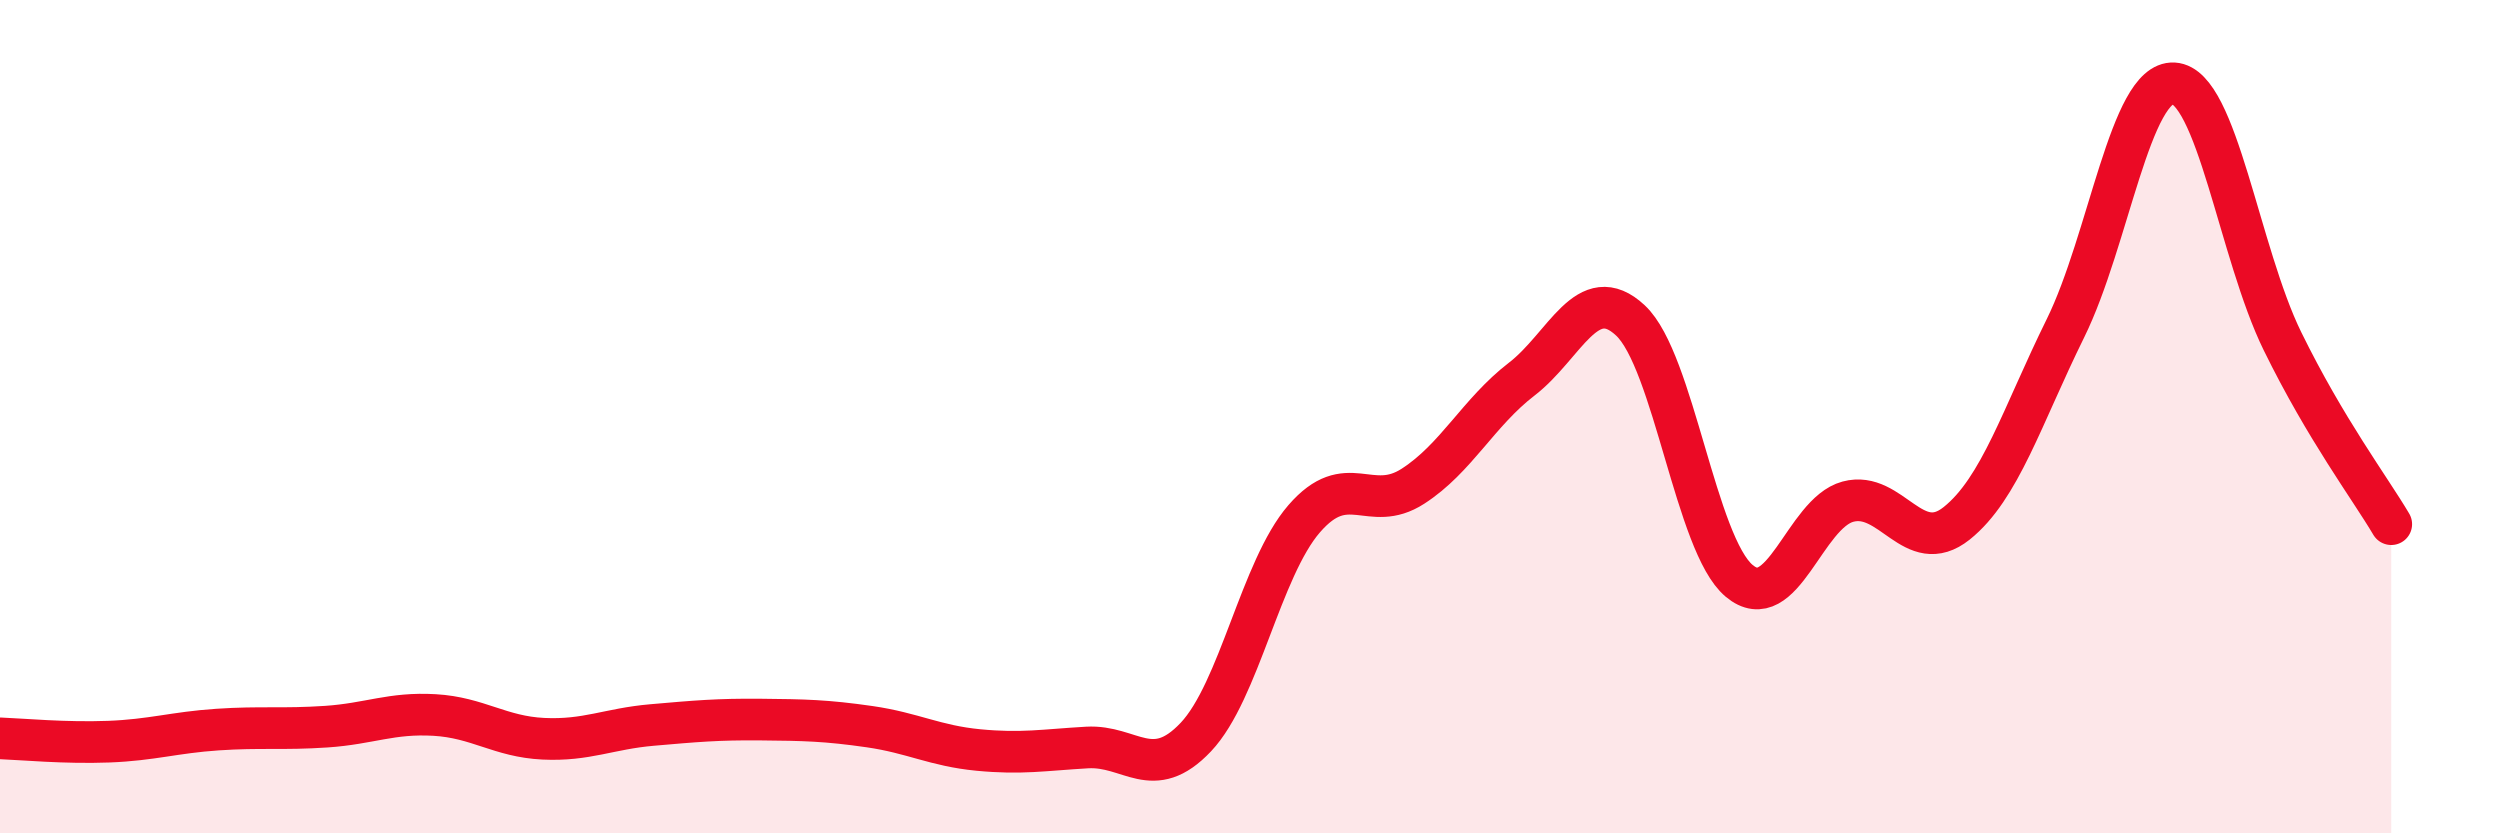
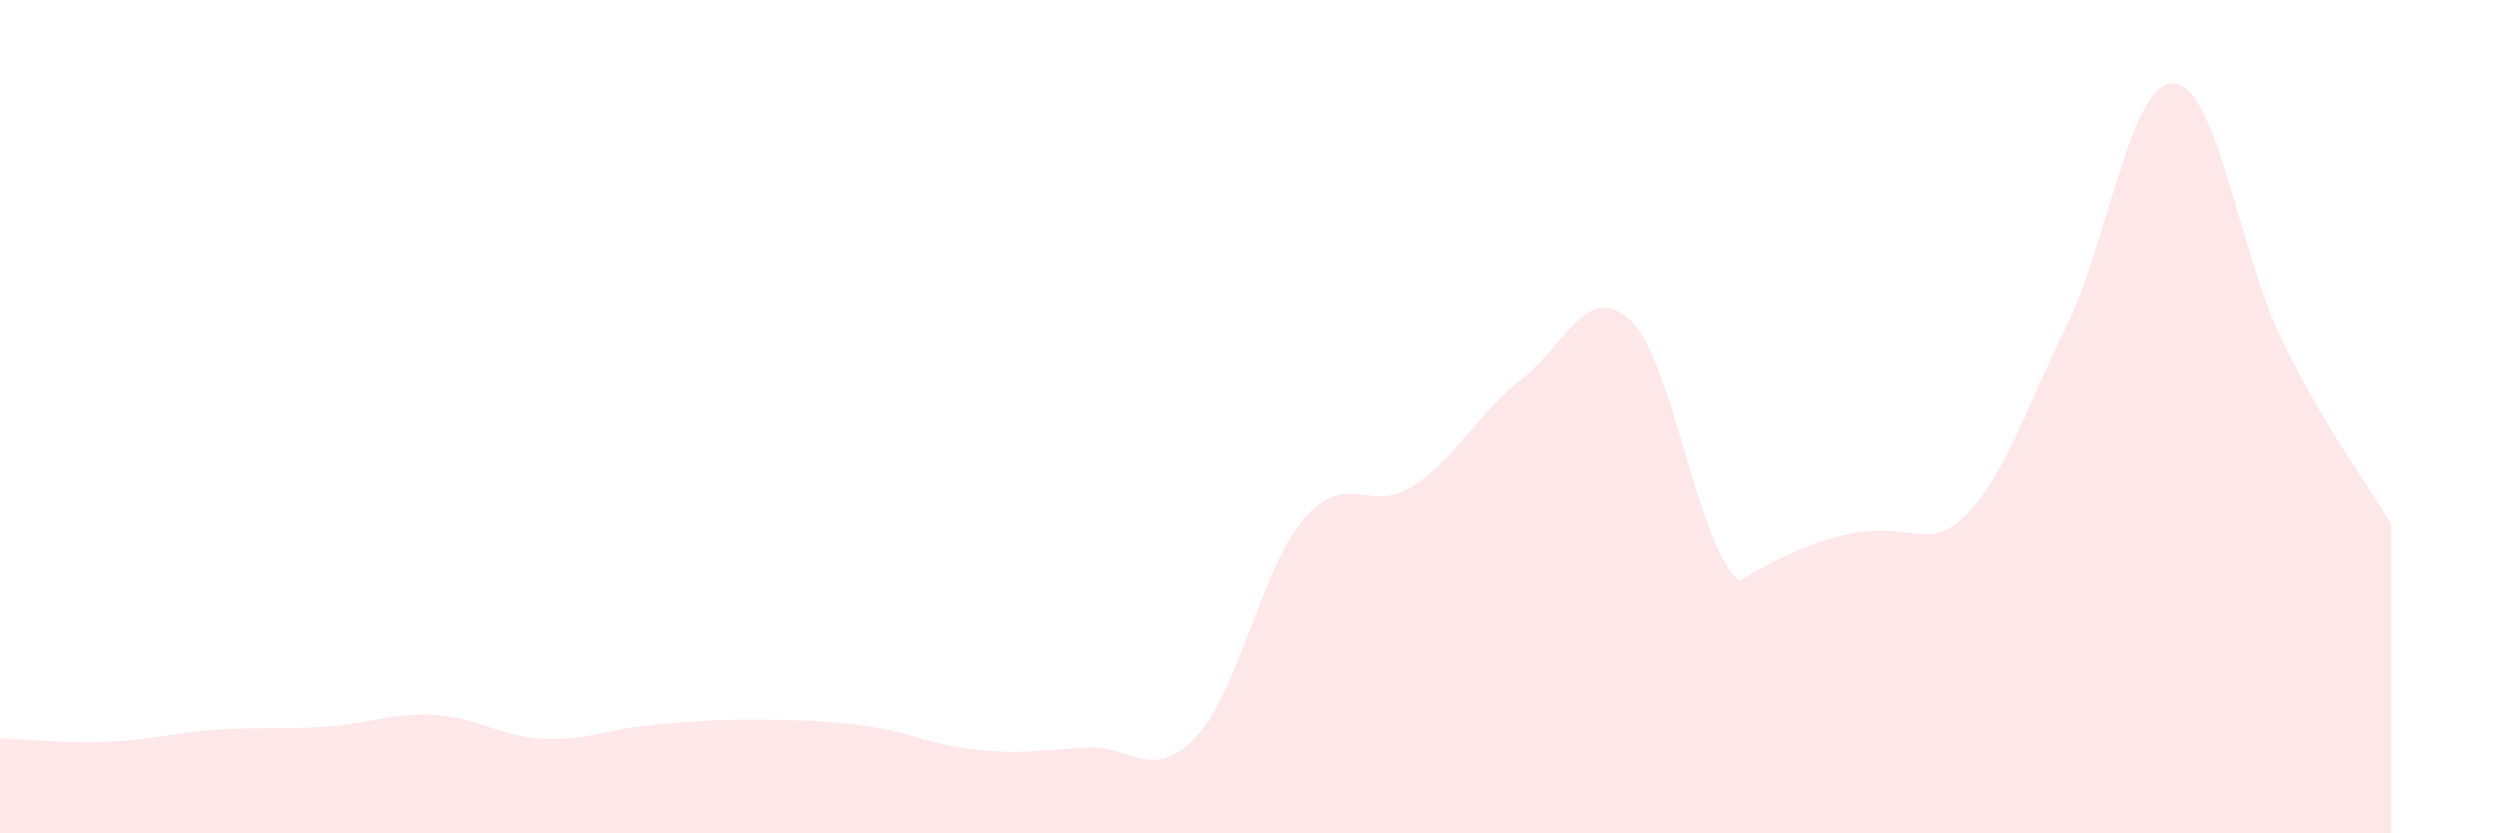
<svg xmlns="http://www.w3.org/2000/svg" width="60" height="20" viewBox="0 0 60 20">
-   <path d="M 0,17.72 C 0.52,17.74 1.57,17.84 2.61,17.8 C 3.65,17.76 4.18,17.58 5.22,17.51 C 6.26,17.44 6.79,17.51 7.83,17.44 C 8.87,17.37 9.39,17.1 10.43,17.16 C 11.47,17.22 12,17.68 13.04,17.73 C 14.08,17.78 14.61,17.49 15.65,17.4 C 16.69,17.31 17.22,17.26 18.26,17.27 C 19.3,17.28 19.83,17.29 20.87,17.44 C 21.91,17.59 22.44,17.9 23.48,18 C 24.52,18.1 25.05,18 26.09,17.94 C 27.13,17.88 27.66,18.79 28.7,17.69 C 29.74,16.59 30.26,13.65 31.3,12.45 C 32.34,11.25 32.87,12.34 33.91,11.67 C 34.95,11 35.48,9.9 36.52,9.1 C 37.56,8.3 38.09,6.72 39.13,7.69 C 40.17,8.66 40.7,13.07 41.74,13.94 C 42.78,14.81 43.31,12.32 44.35,12.04 C 45.39,11.76 45.92,13.39 46.96,12.56 C 48,11.73 48.53,9.99 49.57,7.88 C 50.61,5.77 51.13,1.94 52.17,2 C 53.21,2.06 53.74,6.07 54.78,8.19 C 55.82,10.31 56.87,11.7 57.39,12.58L57.39 20L0 20Z" fill="#EB0A25" opacity="0.1" stroke-linecap="round" stroke-linejoin="round" />
-   <path d="M 0,17.72 C 0.52,17.74 1.57,17.84 2.61,17.8 C 3.65,17.76 4.18,17.58 5.22,17.51 C 6.26,17.44 6.79,17.51 7.83,17.44 C 8.87,17.37 9.39,17.1 10.43,17.16 C 11.47,17.22 12,17.68 13.04,17.73 C 14.08,17.78 14.61,17.49 15.65,17.4 C 16.69,17.31 17.22,17.26 18.26,17.27 C 19.3,17.28 19.83,17.29 20.87,17.44 C 21.91,17.59 22.44,17.9 23.48,18 C 24.52,18.1 25.05,18 26.09,17.94 C 27.13,17.88 27.66,18.79 28.7,17.69 C 29.74,16.59 30.26,13.65 31.3,12.45 C 32.34,11.25 32.87,12.34 33.91,11.67 C 34.95,11 35.48,9.9 36.52,9.1 C 37.56,8.3 38.09,6.72 39.13,7.69 C 40.17,8.66 40.7,13.07 41.74,13.94 C 42.78,14.81 43.31,12.32 44.35,12.04 C 45.39,11.76 45.92,13.39 46.96,12.56 C 48,11.73 48.53,9.99 49.57,7.88 C 50.61,5.77 51.13,1.94 52.17,2 C 53.21,2.06 53.74,6.07 54.78,8.19 C 55.82,10.31 56.87,11.7 57.39,12.58" stroke="#EB0A25" stroke-width="1" fill="none" stroke-linecap="round" stroke-linejoin="round" />
+   <path d="M 0,17.72 C 0.52,17.74 1.57,17.84 2.61,17.8 C 3.65,17.76 4.18,17.58 5.22,17.51 C 6.26,17.44 6.79,17.51 7.83,17.44 C 8.87,17.37 9.39,17.1 10.43,17.16 C 11.47,17.22 12,17.68 13.04,17.73 C 14.08,17.78 14.61,17.49 15.65,17.4 C 16.69,17.31 17.22,17.26 18.26,17.27 C 19.3,17.28 19.83,17.29 20.87,17.44 C 21.91,17.59 22.44,17.9 23.48,18 C 24.52,18.1 25.05,18 26.09,17.94 C 27.13,17.88 27.66,18.79 28.7,17.69 C 29.74,16.59 30.26,13.65 31.3,12.45 C 32.34,11.25 32.87,12.34 33.91,11.67 C 34.95,11 35.48,9.9 36.52,9.1 C 37.56,8.3 38.09,6.72 39.13,7.69 C 40.17,8.66 40.7,13.07 41.74,13.94 C 45.39,11.76 45.92,13.39 46.96,12.56 C 48,11.73 48.53,9.99 49.57,7.88 C 50.61,5.77 51.13,1.94 52.17,2 C 53.21,2.06 53.74,6.07 54.78,8.19 C 55.82,10.31 56.87,11.7 57.39,12.58L57.39 20L0 20Z" fill="#EB0A25" opacity="0.1" stroke-linecap="round" stroke-linejoin="round" />
</svg>